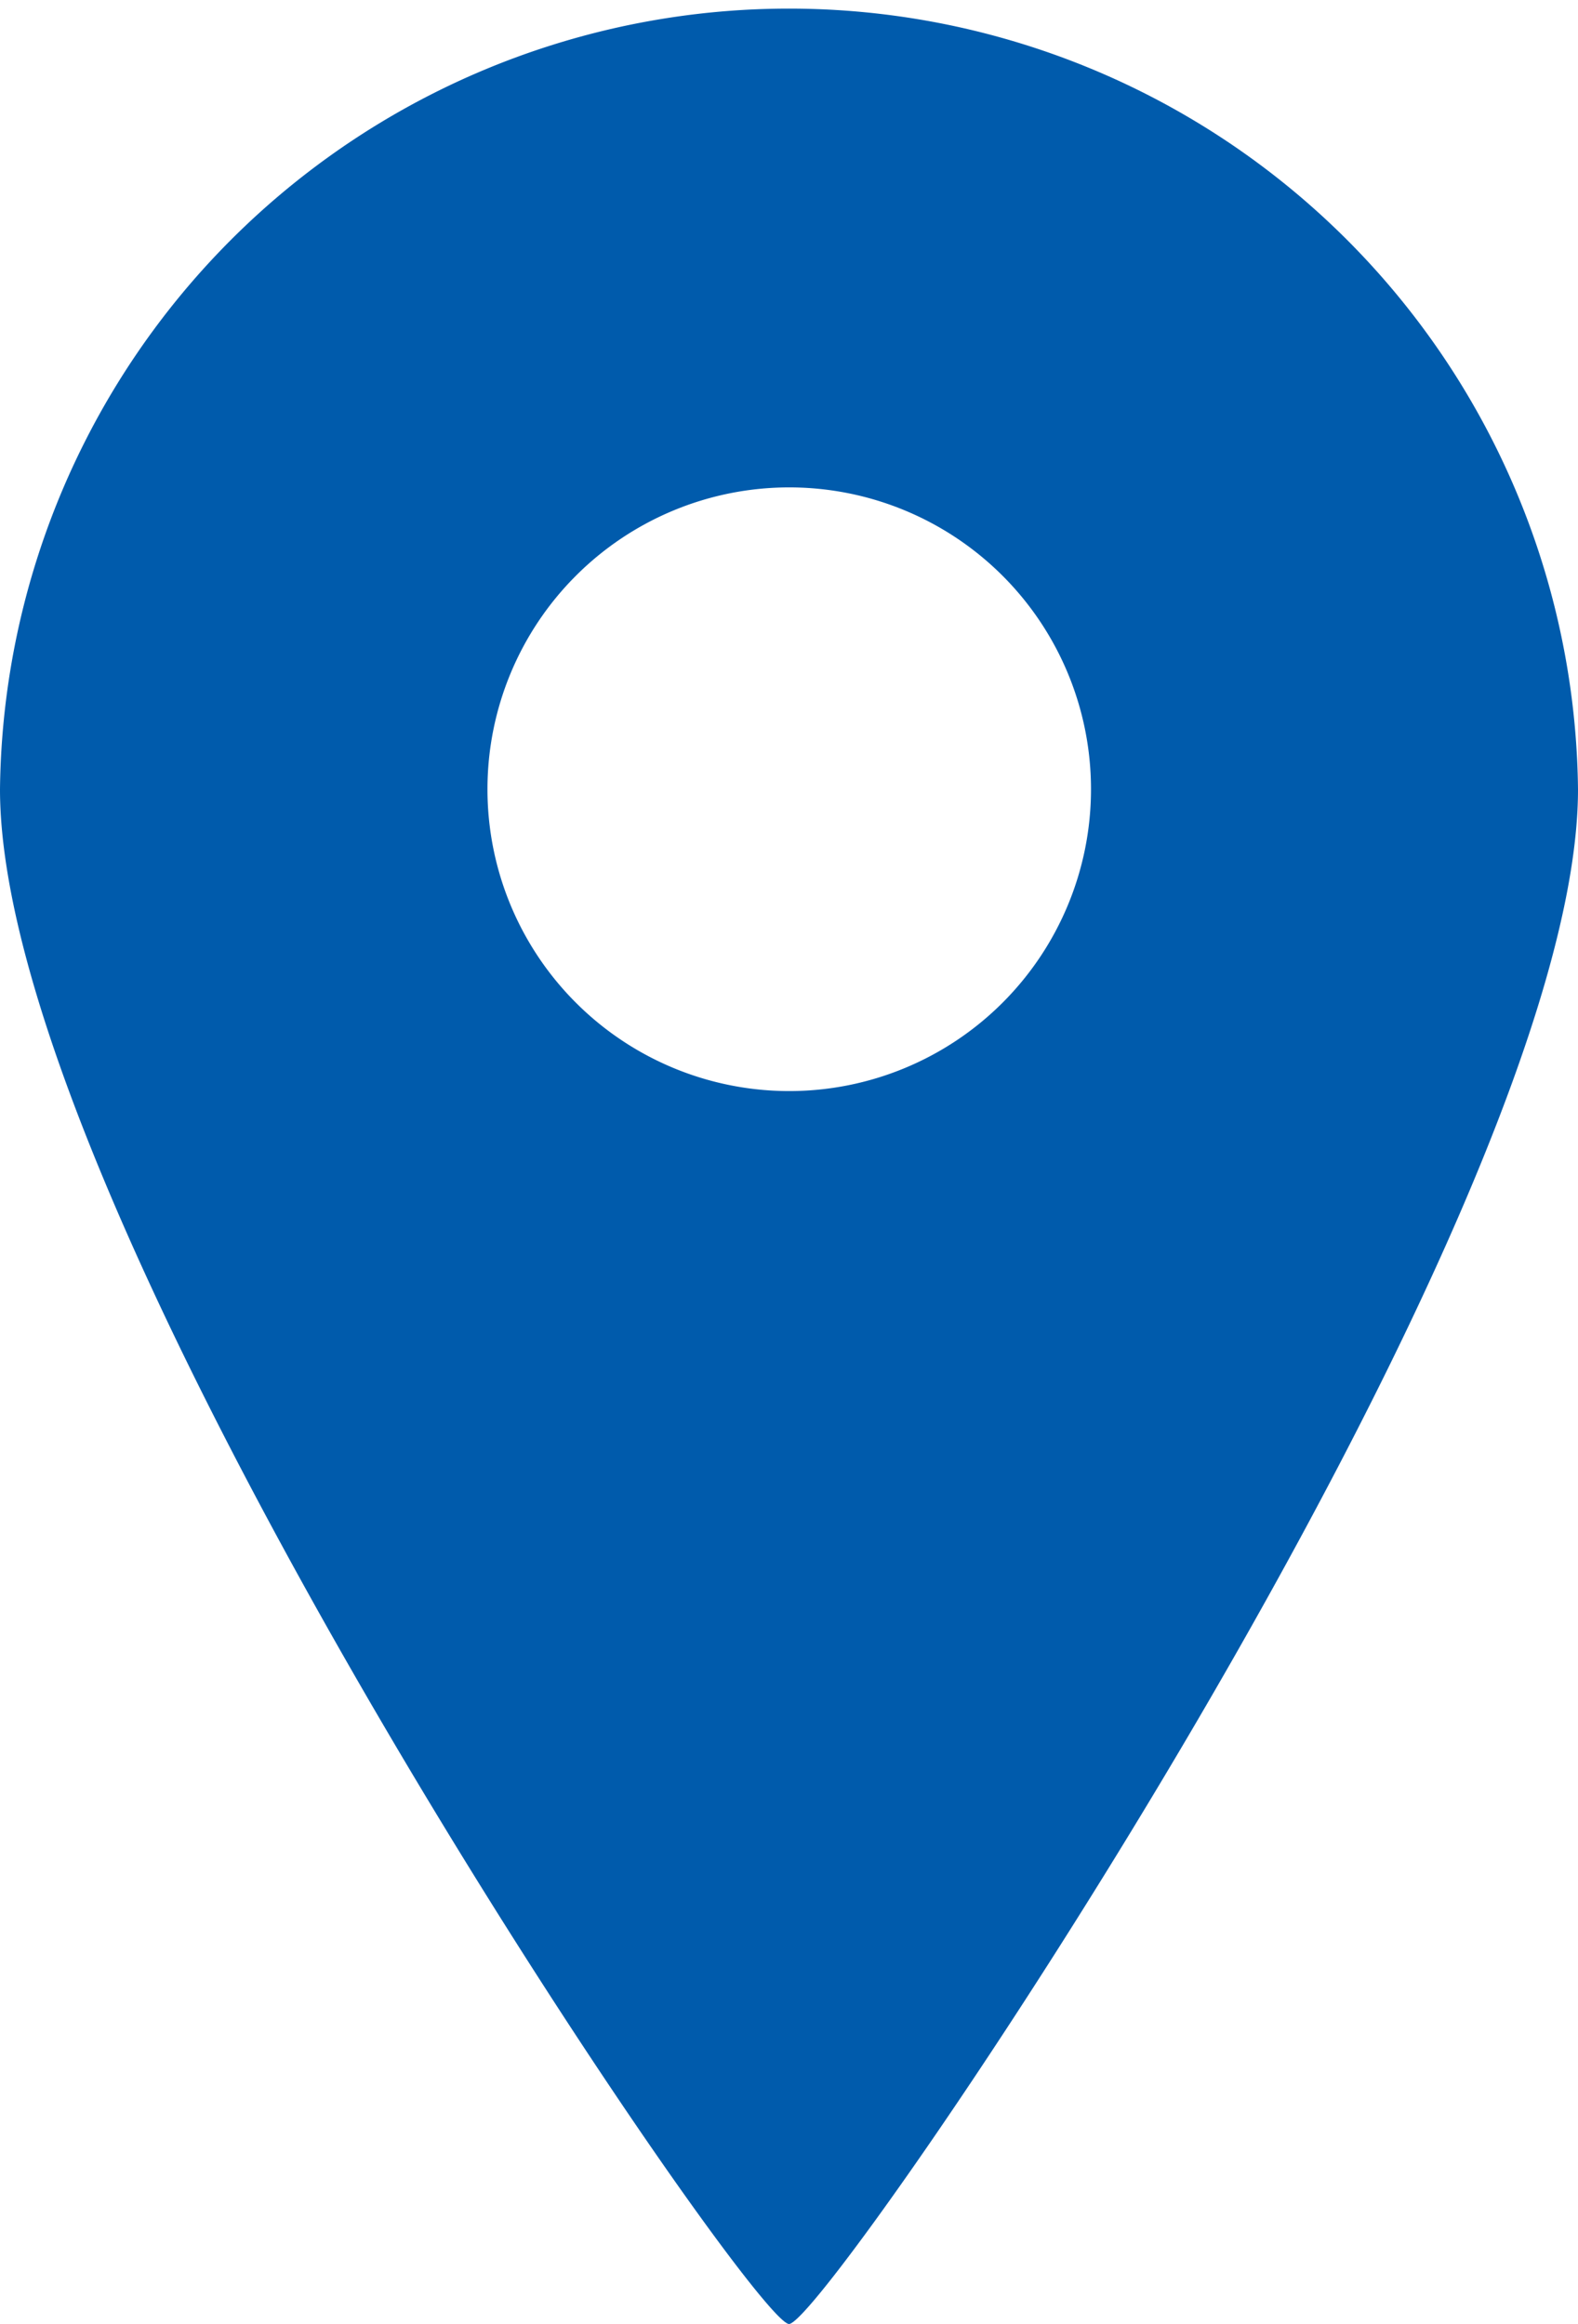
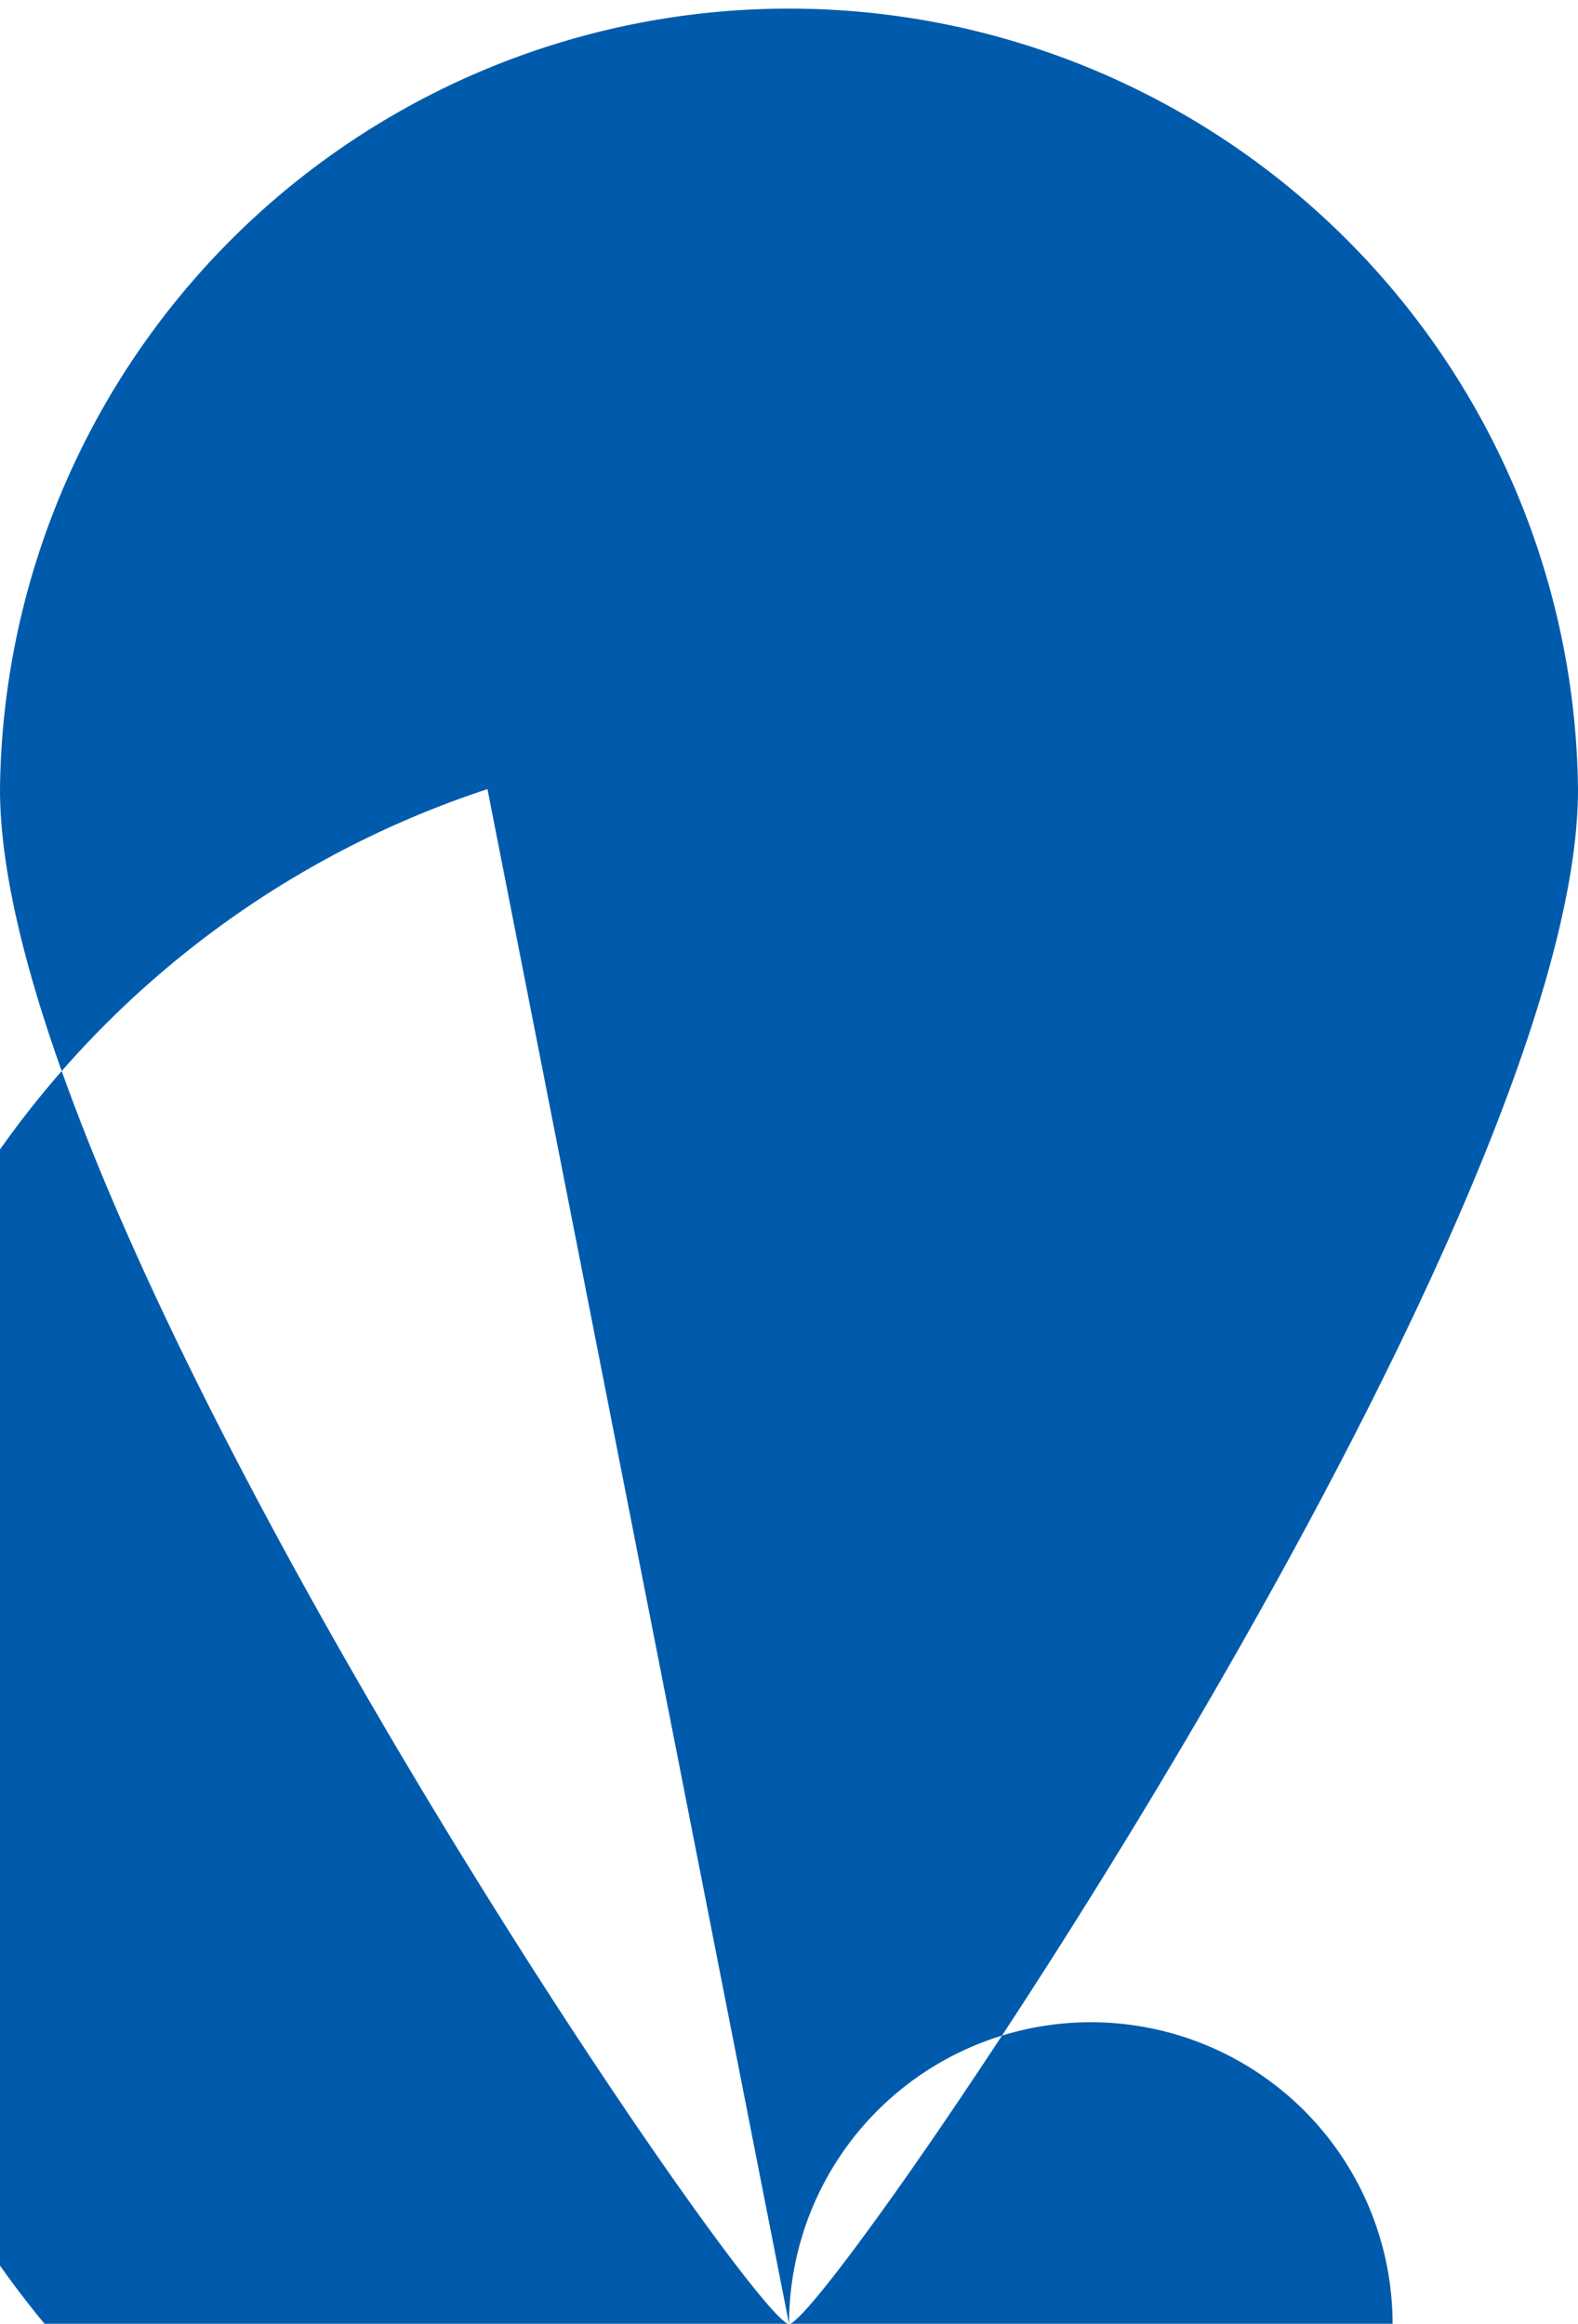
<svg xmlns="http://www.w3.org/2000/svg" id="目的地アイコン1" width="17.183" height="25.298" viewBox="0 0 17.183 25.298">
-   <path id="パス_1468" data-name="パス 1468" d="M116.584,56.3c.408,0,8.591-11.961,8.591-16.707a8.592,8.592,0,0,0-17.183,0C107.992,44.337,116.176,56.3,116.584,56.3ZM113.3,39.591a3.286,3.286,0,1,1,3.286,3.287A3.286,3.286,0,0,1,113.3,39.591Z" transform="translate(-107.992 -31)" fill="#005bac" />
+   <path id="パス_1468" data-name="パス 1468" d="M116.584,56.3c.408,0,8.591-11.961,8.591-16.707a8.592,8.592,0,0,0-17.183,0C107.992,44.337,116.176,56.3,116.584,56.3Za3.286,3.286,0,1,1,3.286,3.287A3.286,3.286,0,0,1,113.3,39.591Z" transform="translate(-107.992 -31)" fill="#005bac" />
</svg>